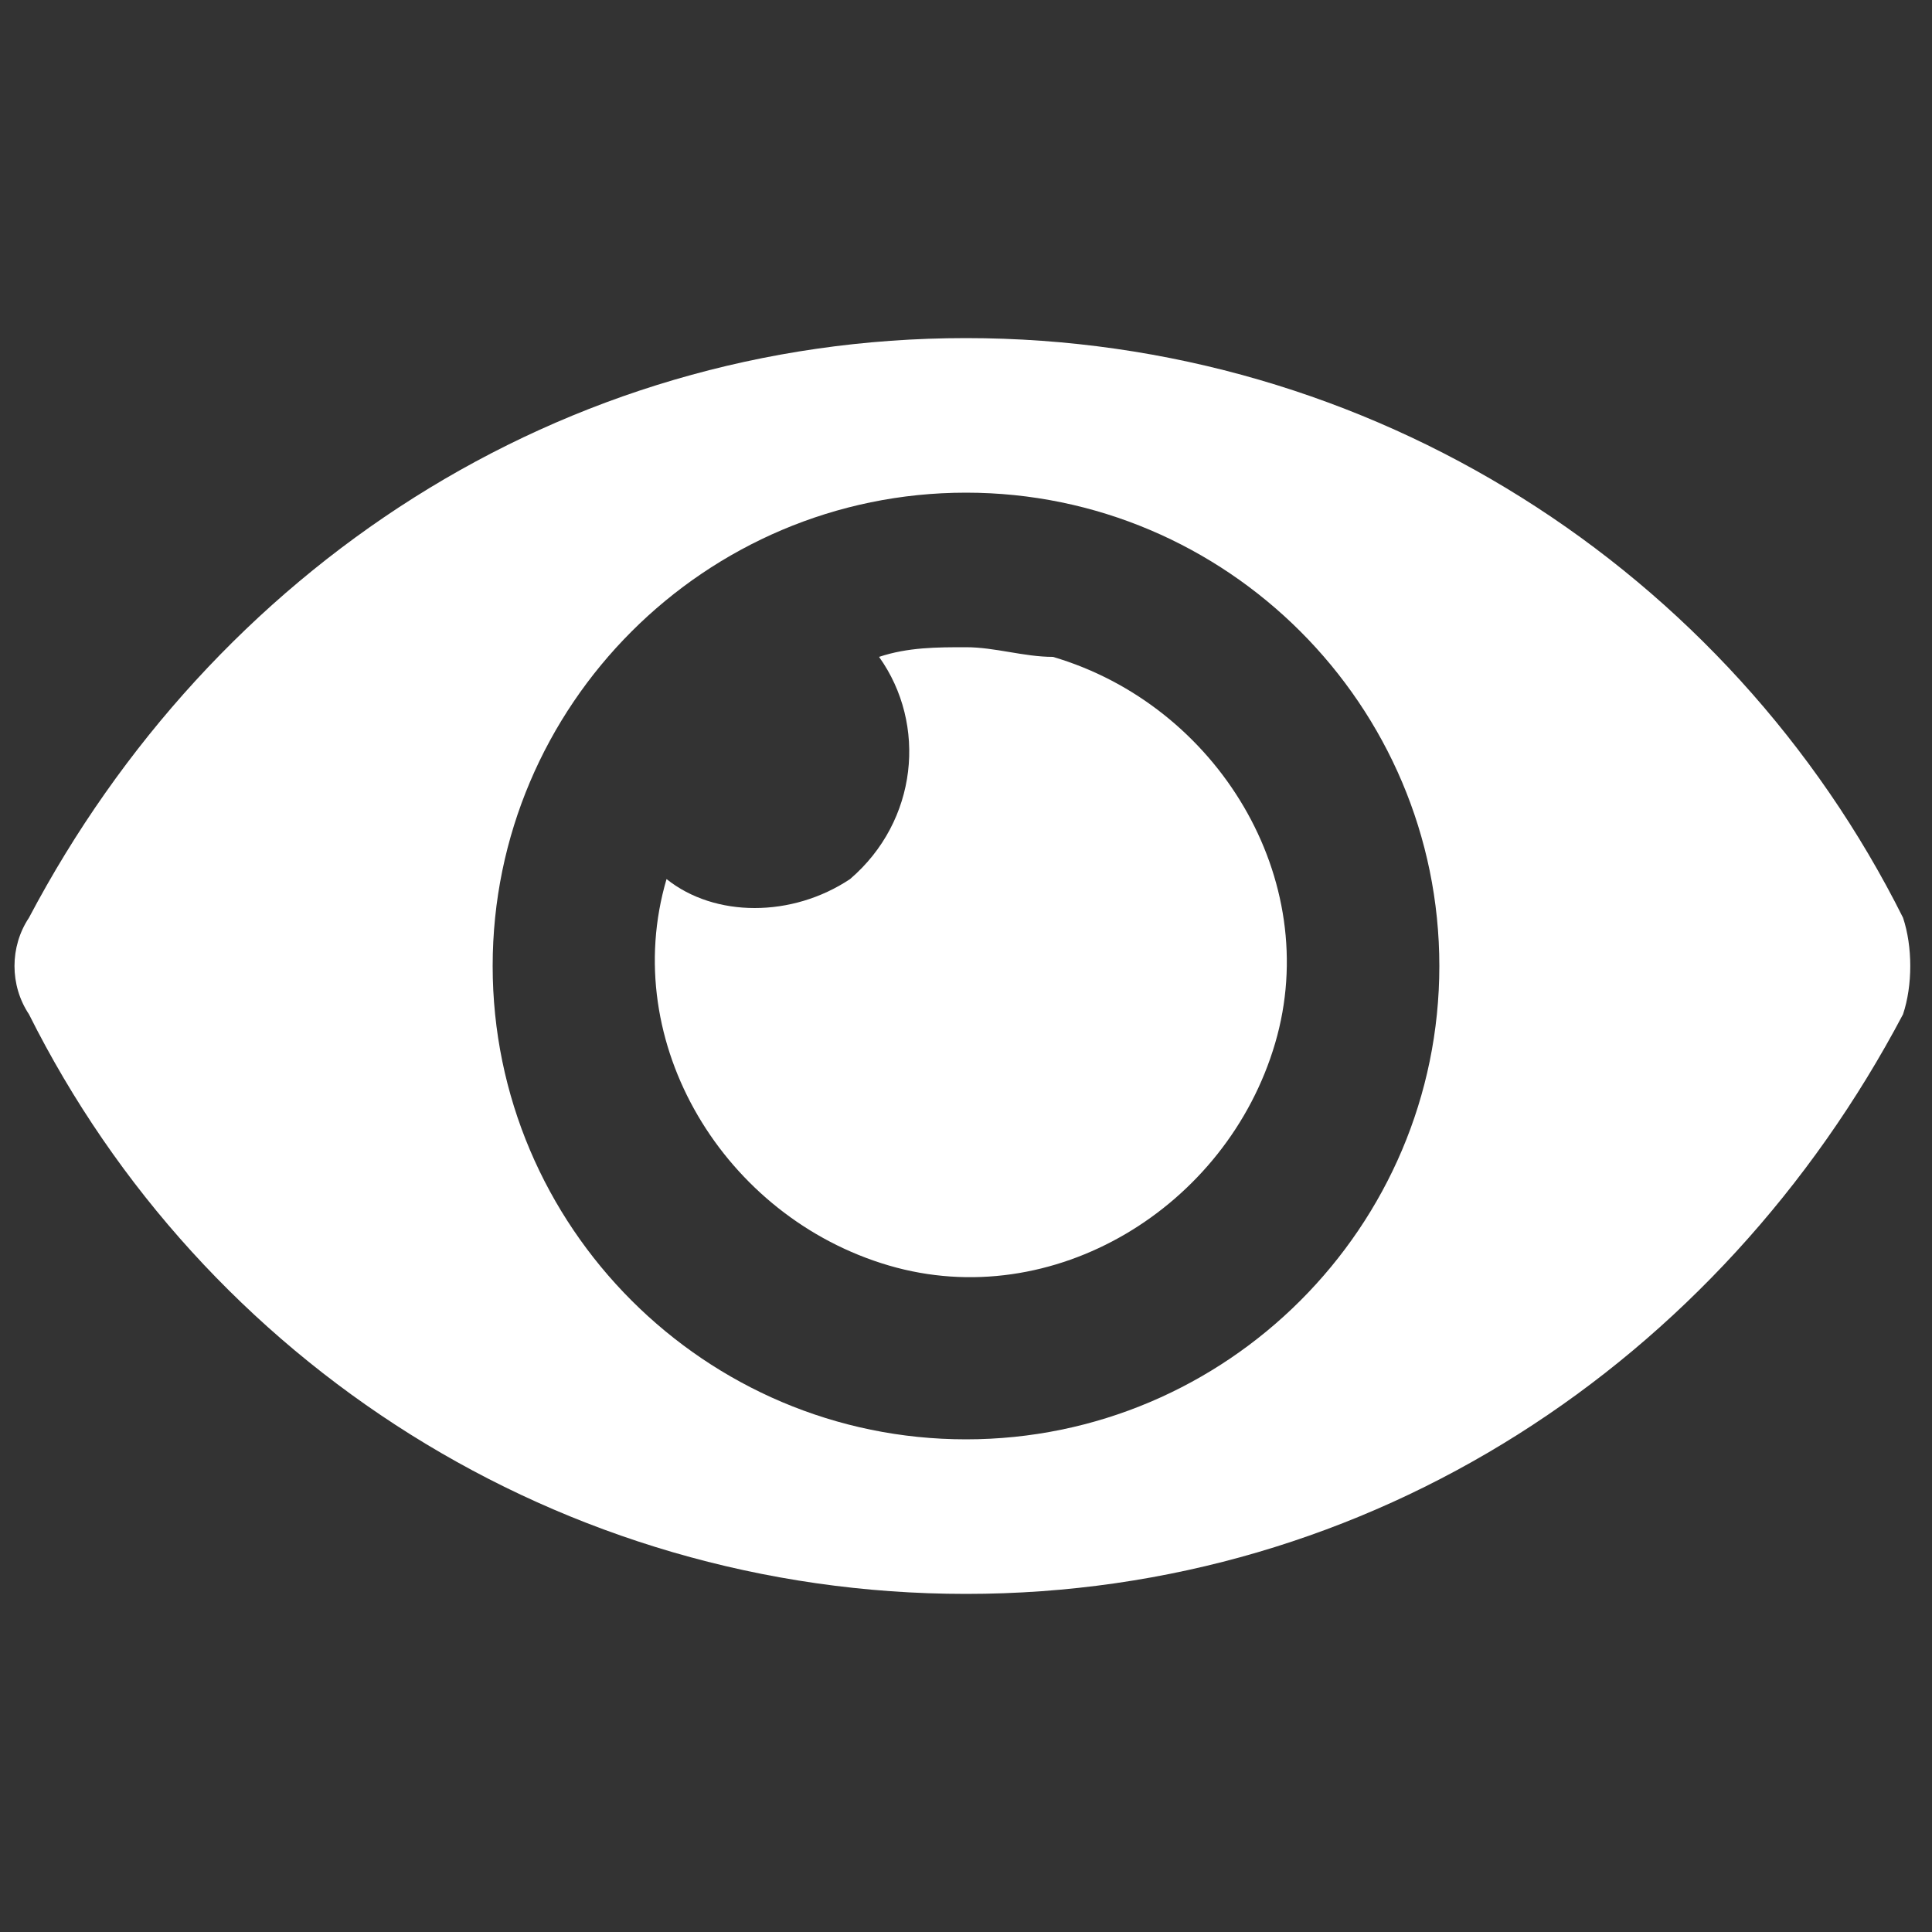
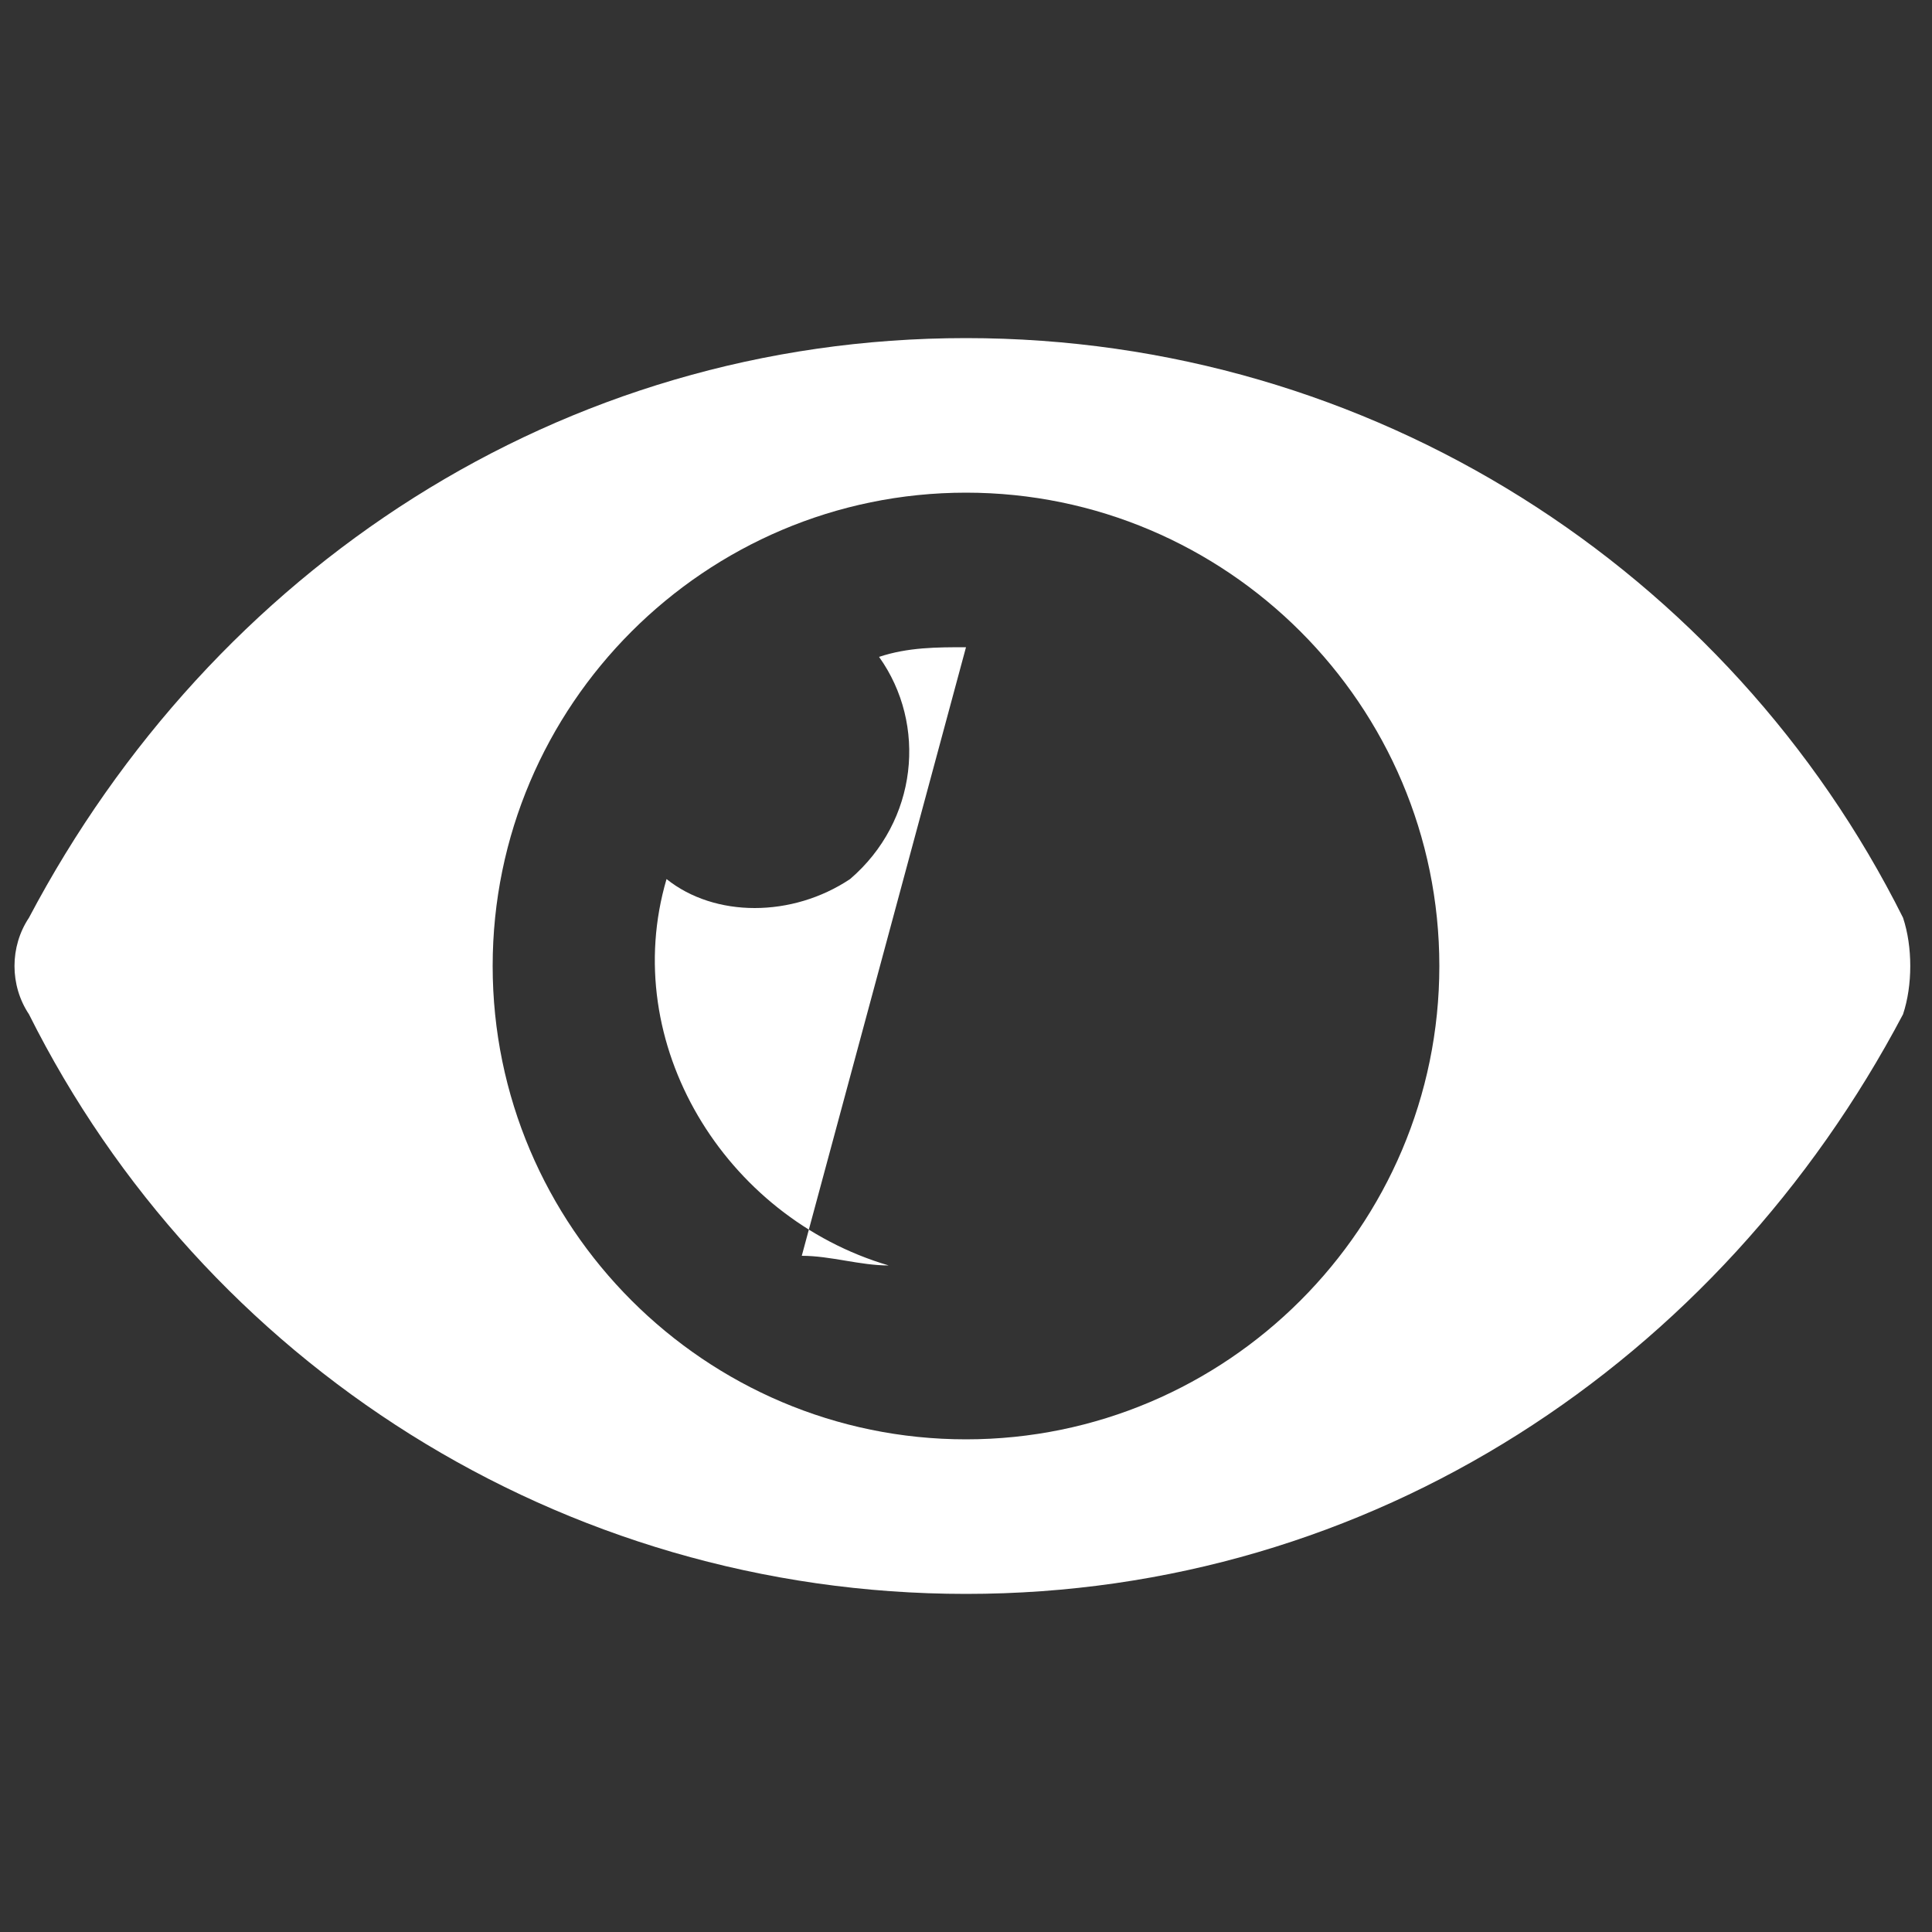
<svg xmlns="http://www.w3.org/2000/svg" enable-background="new 0 0 20 20" viewBox="0 0 20 20">
  <rect x="0" y="0" width="20" height="20" fill="#333333" stroke="none" />
-   <path d="m19.7 9.5c-1.8-3.6-5.5-6-9.7-6s-7.8 2.4-9.7 6c-.2.3-.2.7 0 1 1.8 3.6 5.5 6 9.7 6s7.8-2.4 9.7-6c.1-.3.1-.7 0-1zm-9.7 5.4c-2.7 0-4.9-2.2-4.9-4.9s2.2-4.9 4.9-4.9 4.9 2.2 4.9 4.9-2.2 4.9-4.9 4.9zm0-8.2c-.3 0-.6 0-.9.1.5.7.4 1.7-.3 2.3-.6.4-1.4.4-1.9 0-.5 1.7.6 3.5 2.3 4s3.5-.6 4-2.3-.6-3.5-2.3-4c-.3 0-.6-.1-.9-.1z" fill="#fff" />
+   <path d="m19.7 9.5c-1.8-3.6-5.5-6-9.7-6s-7.8 2.4-9.7 6c-.2.3-.2.7 0 1 1.8 3.6 5.5 6 9.7 6s7.8-2.4 9.7-6c.1-.3.1-.7 0-1zm-9.7 5.4c-2.7 0-4.9-2.2-4.9-4.9s2.2-4.9 4.9-4.9 4.9 2.2 4.9 4.9-2.2 4.9-4.9 4.9zm0-8.2c-.3 0-.6 0-.9.1.5.7.4 1.7-.3 2.3-.6.4-1.4.4-1.9 0-.5 1.7.6 3.5 2.3 4c-.3 0-.6-.1-.9-.1z" fill="#fff" />
</svg>